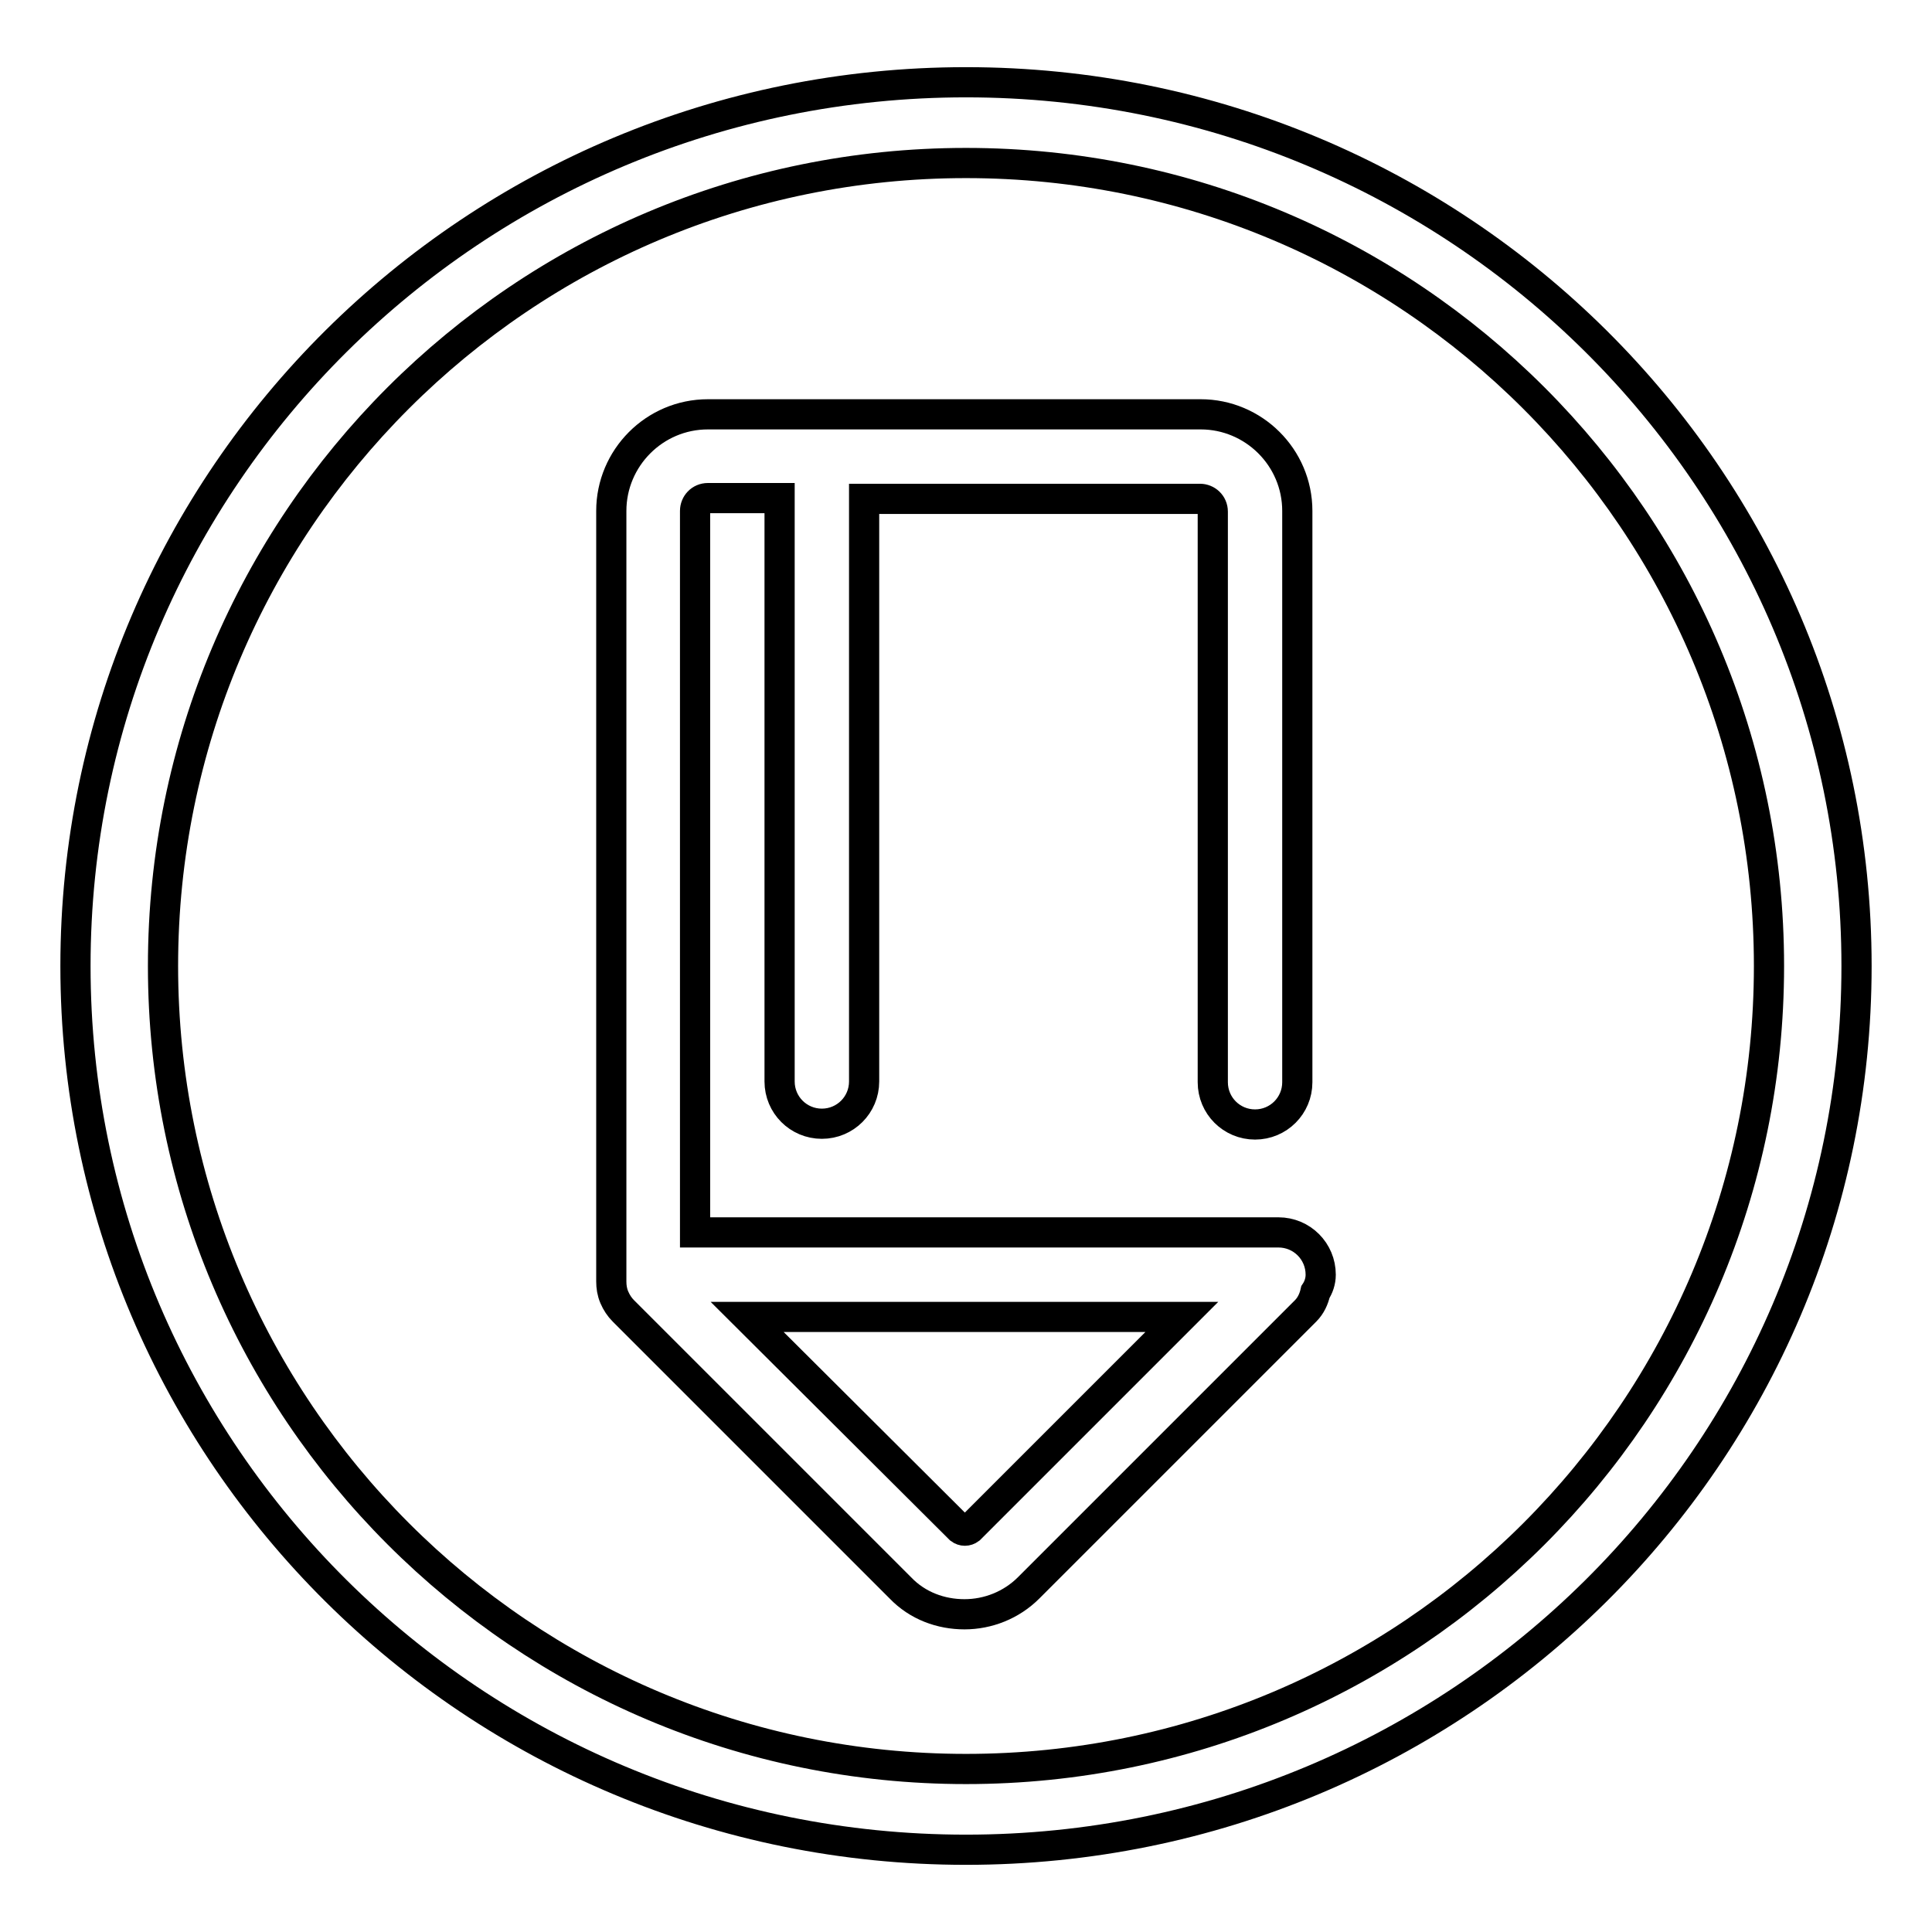
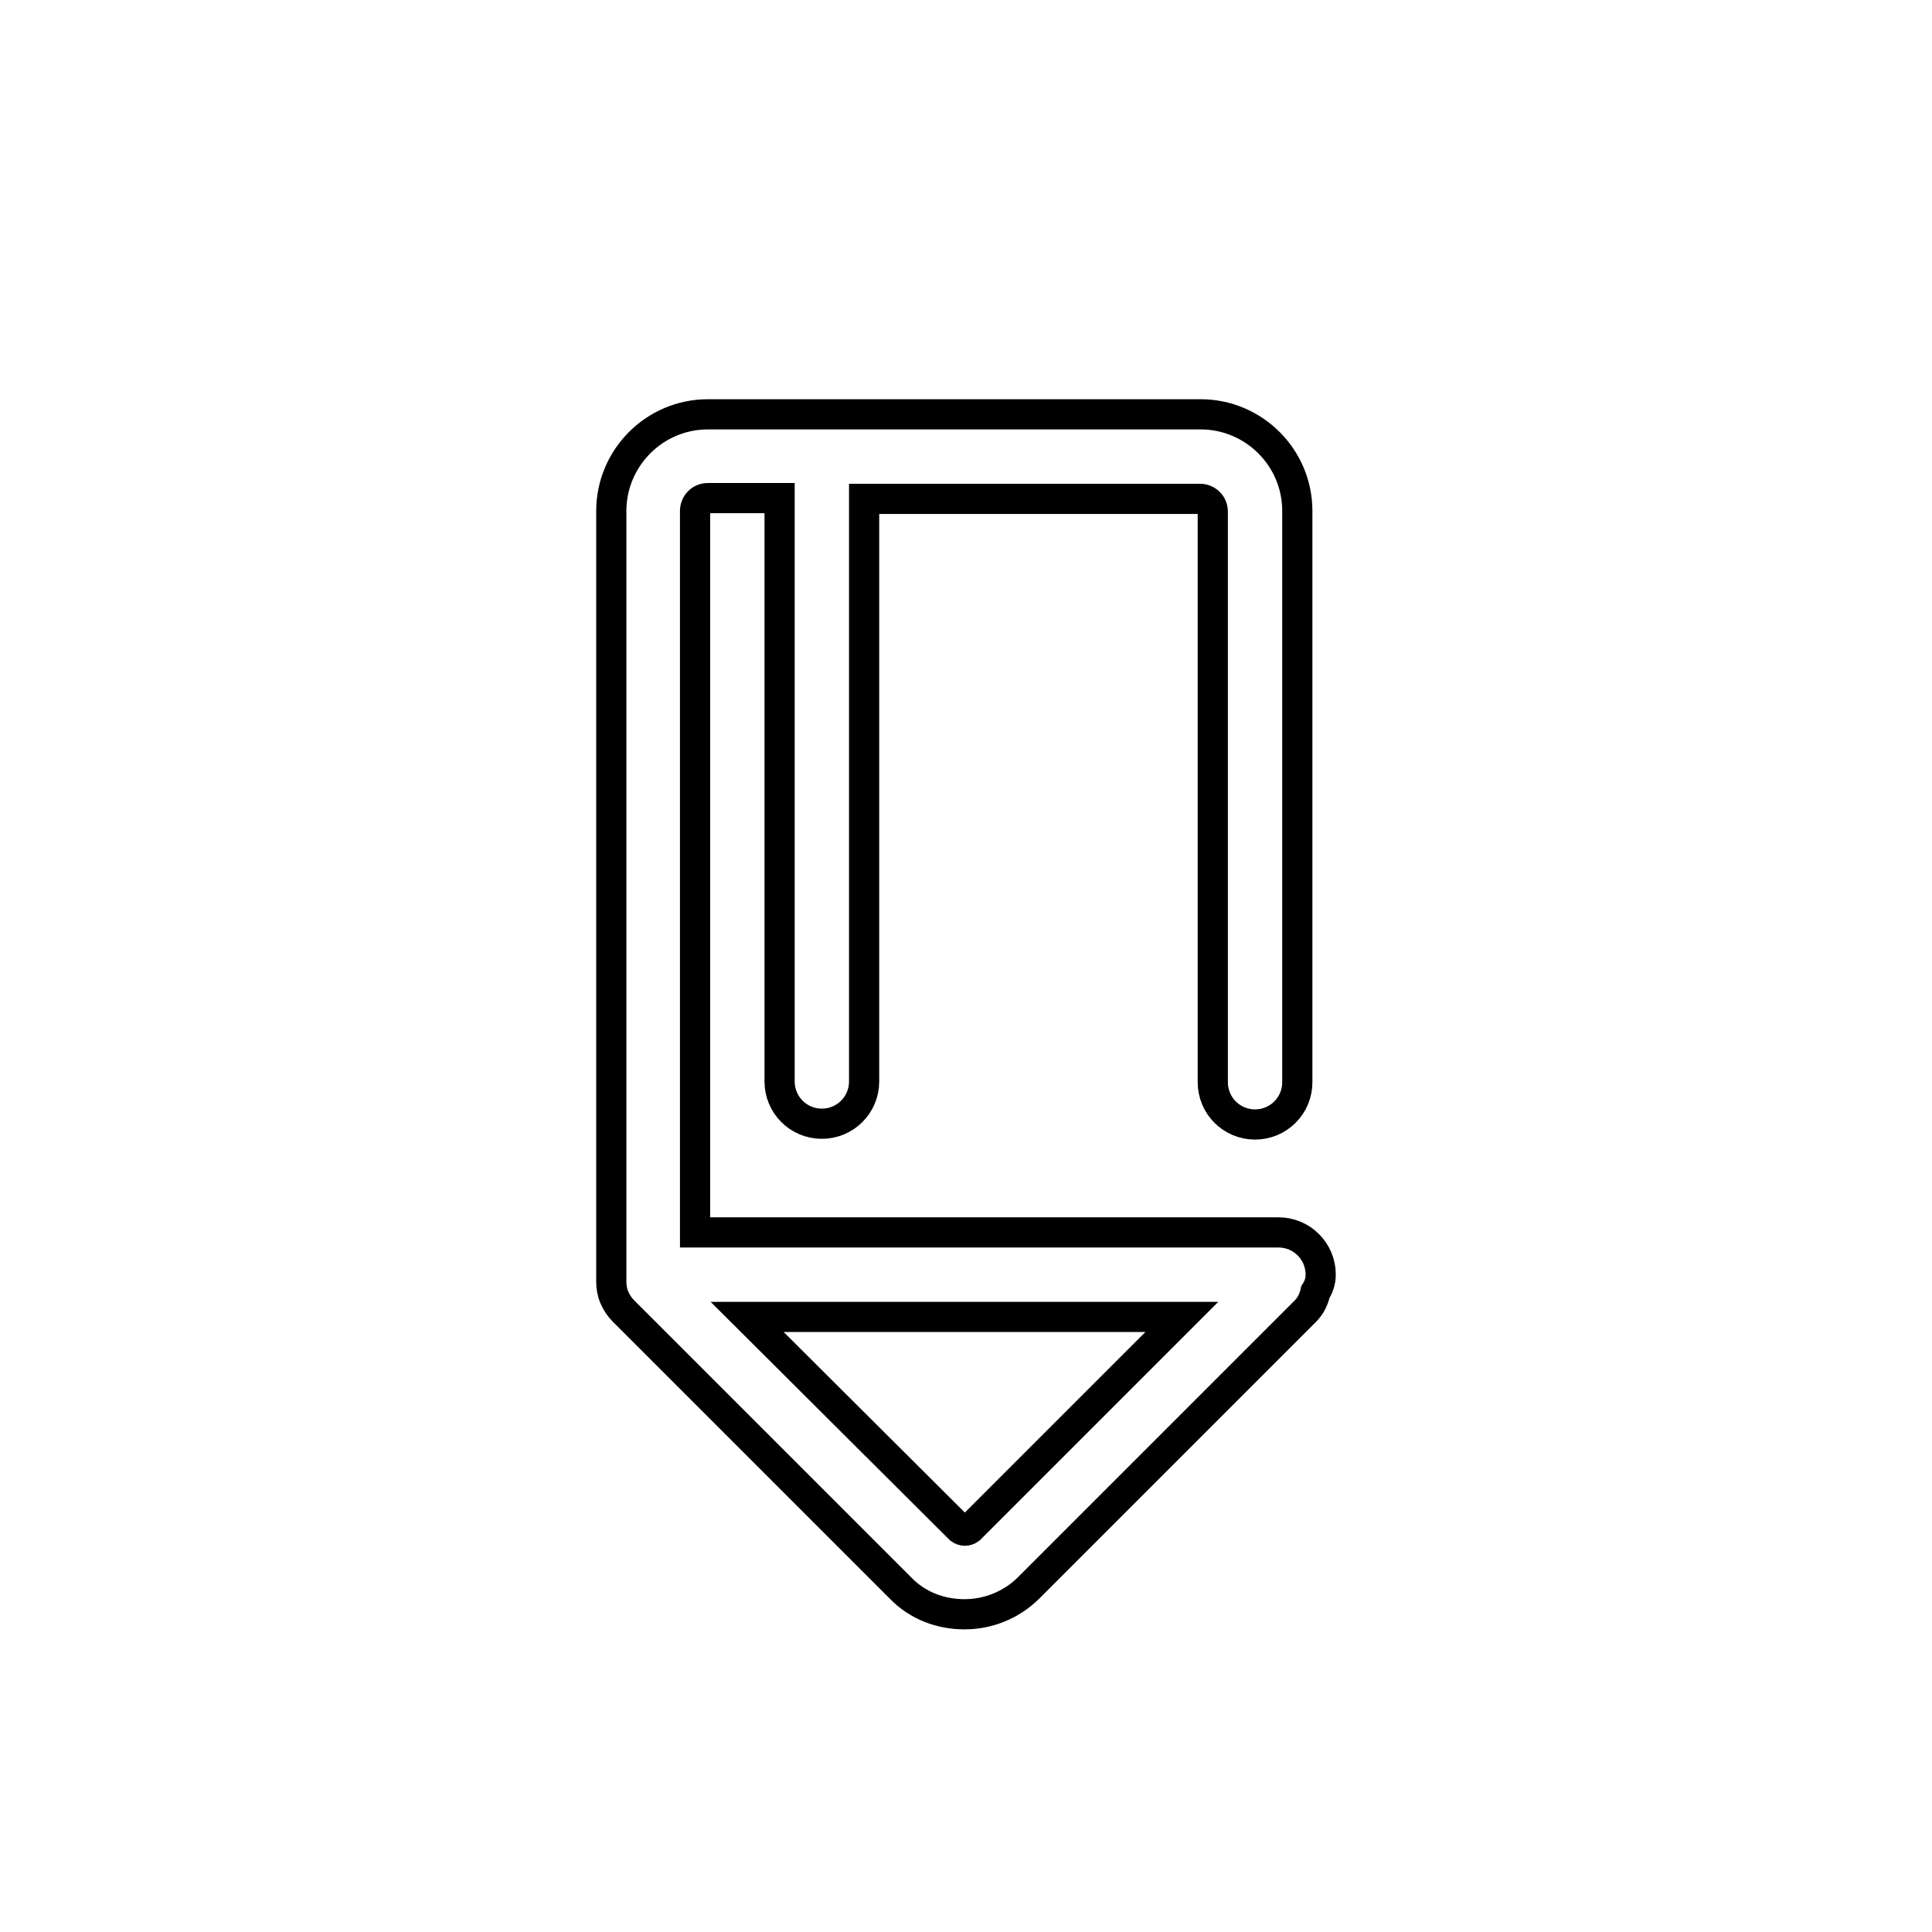
<svg xmlns="http://www.w3.org/2000/svg" version="1.1" x="0px" y="0px" viewBox="0 0 256 256" enable-background="new 0 0 256 256" xml:space="preserve">
  <g>
    <g>
-       <path stroke-width="4" fill-opacity="0" stroke="#000000" d="M128,10.9C62.8,10.9,10,63.3,10,128s52.8,117.1,118,117.1c65.2,0,118-52.4,118-117.1S193.2,10.9,128,10.9L128,10.9z M128,234.4c-58.8,0-106.4-47.7-106.4-106.4C21.6,69.2,69.2,21.6,128,21.6S234.4,69.2,234.4,128C234.4,186.8,186.8,234.4,128,234.4L128,234.4z" />
      <path stroke-width="4" fill-opacity="0" stroke="#000000" d="M175,168.9c0-3.1-2.5-5.6-5.6-5.6H92.1V67.7c0-0.9,0.7-1.7,1.7-1.7h9.5v77.3c0,3.1,2.5,5.6,5.6,5.6s5.6-2.5,5.6-5.6V66.1H159c0.9,0,1.7,0.7,1.7,1.7v75.6c0,3.1,2.5,5.6,5.6,5.6c3.1,0,5.6-2.5,5.6-5.6V67.7c0-7.1-5.8-12.8-12.8-12.8H93.8c-7.1,0-12.8,5.8-12.8,12.8v102.1c0,0.7,0.1,1.4,0.4,2.1c0.3,0.7,0.7,1.3,1.2,1.8l36.7,36.7c2.3,2.4,5.4,3.5,8.5,3.5c3.1,0,6.2-1.2,8.5-3.5l36.7-36.7c0.7-0.7,1.1-1.6,1.3-2.5C174.7,170.6,175,169.8,175,168.9L175,168.9z M128.5,202.6c-0.4,0.3-0.9,0.3-1.3,0L99,174.5h57.6L128.5,202.6L128.5,202.6z" />
    </g>
  </g>
</svg>